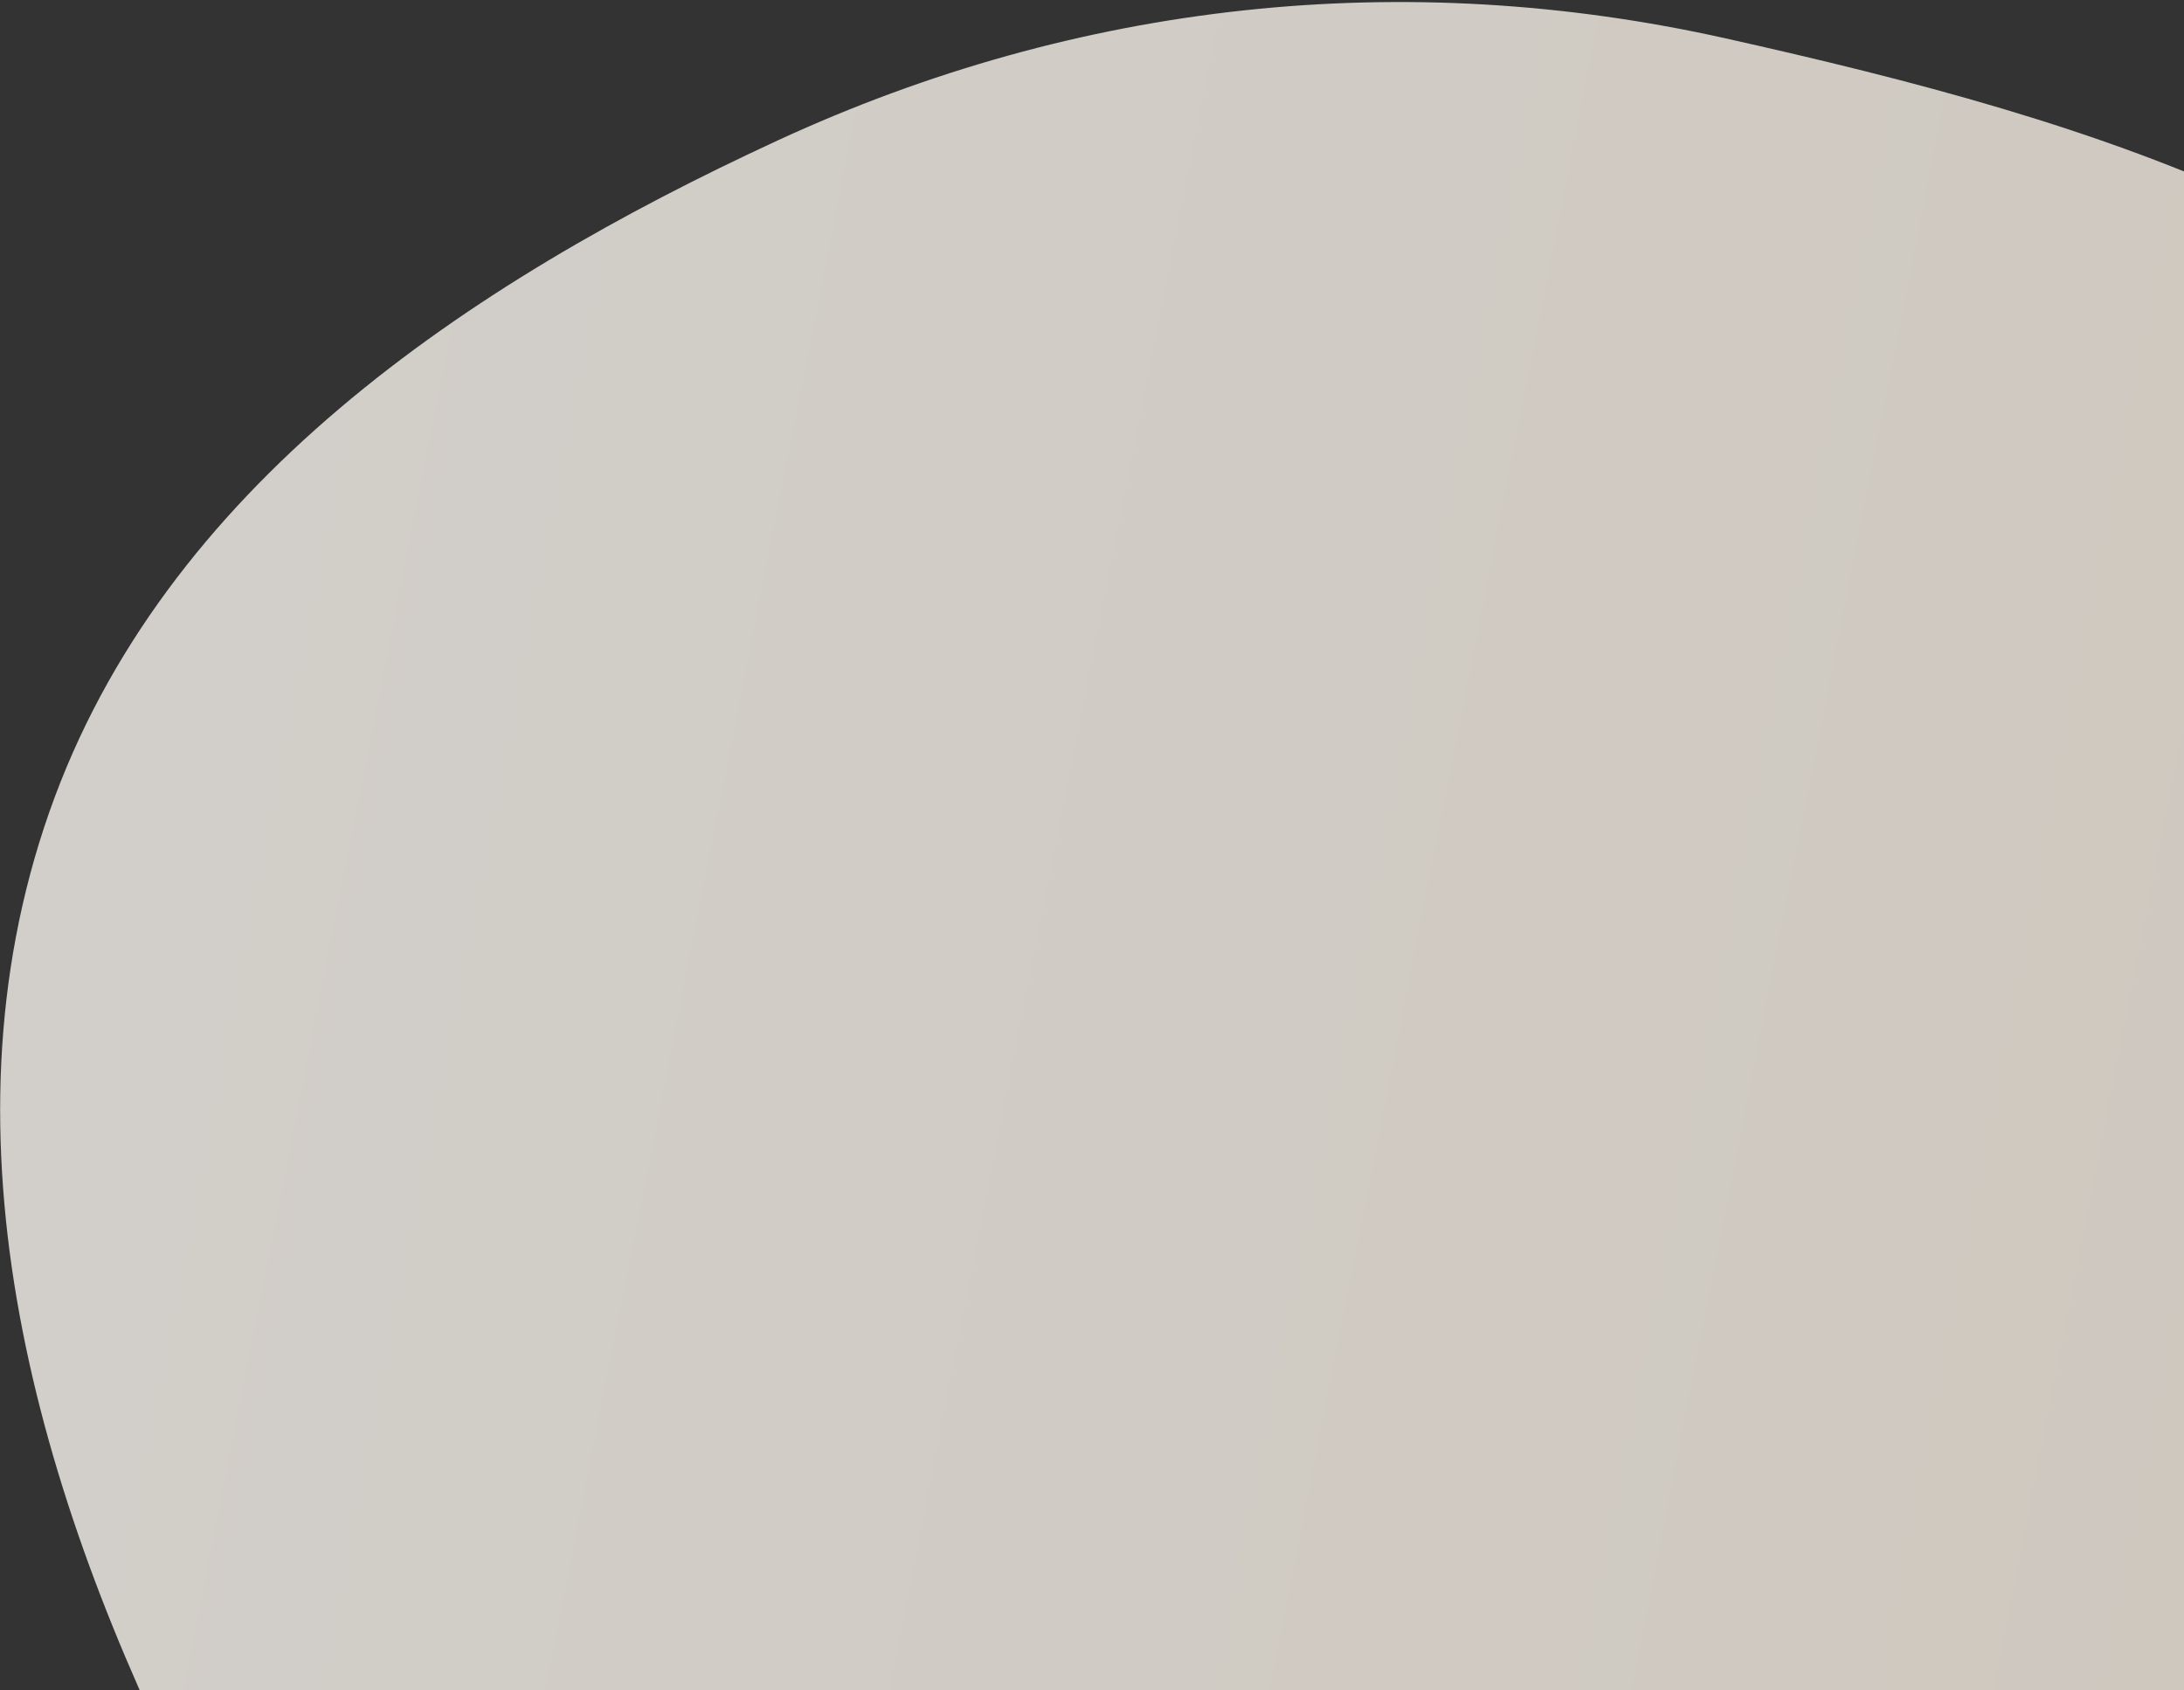
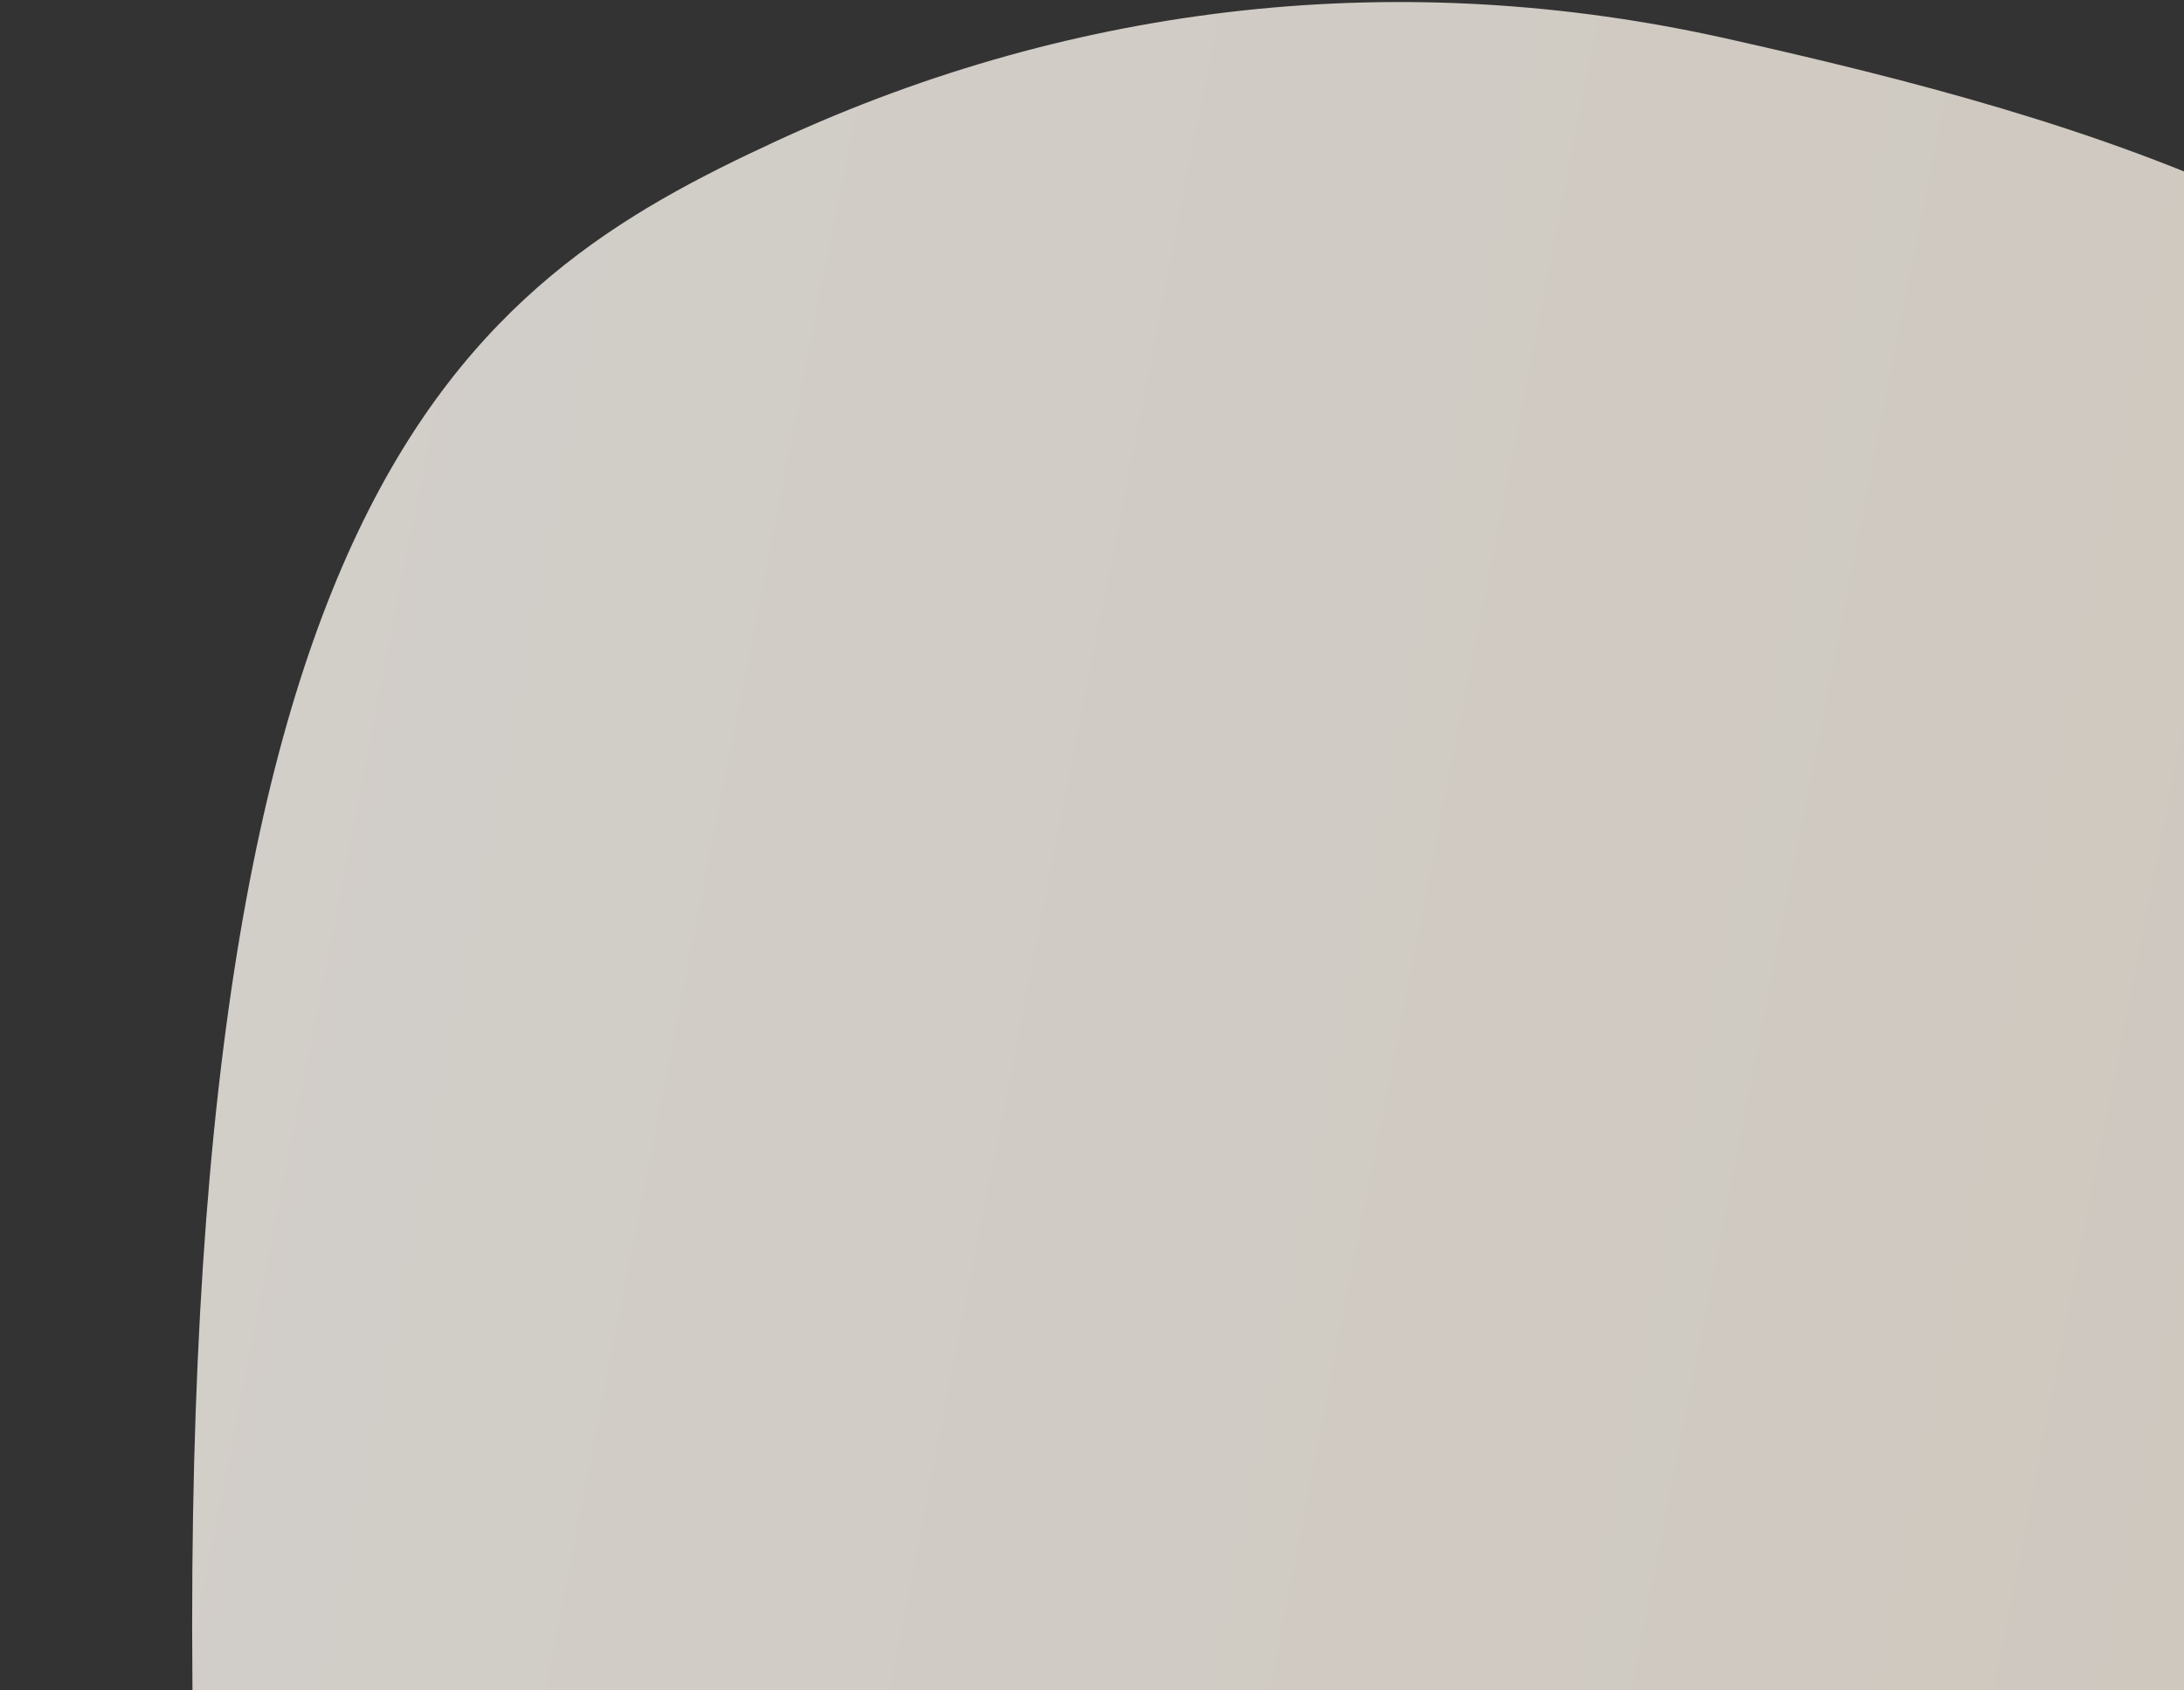
<svg xmlns="http://www.w3.org/2000/svg" width="527" height="408" viewBox="0 0 527 408" fill="none">
  <rect x="0" y="0" width="527" height="408" fill="#333333" stroke="none" />
-   <path opacity="0.8" fill-rule="evenodd" clip-rule="evenodd" d="M187.796 33.833C260.158 0.437 338.698 -8.116 416.473 9.28C504.637 29 601.157 56.599 644.344 135.95C688.315 216.739 662.003 314.874 629.661 400.981C598.83 483.064 549.402 559.056 470.816 597.946C392.609 636.649 300.571 635.363 219.078 604.17C141.12 574.329 84.692 510.121 46.911 435.687C8.919 360.837 -15.871 275.209 11.9 195.997C39.328 117.763 112.524 68.573 187.796 33.833Z" fill="url(#paint0_linear_2569_20)" />
+   <path opacity="0.8" fill-rule="evenodd" clip-rule="evenodd" d="M187.796 33.833C260.158 0.437 338.698 -8.116 416.473 9.28C504.637 29 601.157 56.599 644.344 135.95C688.315 216.739 662.003 314.874 629.661 400.981C598.83 483.064 549.402 559.056 470.816 597.946C392.609 636.649 300.571 635.363 219.078 604.17C141.12 574.329 84.692 510.121 46.911 435.687C39.328 117.763 112.524 68.573 187.796 33.833Z" fill="url(#paint0_linear_2569_20)" />
  <defs>
    <linearGradient id="paint0_linear_2569_20" x1="-631.285" y1="66.749" x2="647.142" y2="318.174" gradientUnits="userSpaceOnUse">
      <stop stop-color="white" />
      <stop offset="1" stop-color="#F5ECE0" />
    </linearGradient>
  </defs>
</svg>